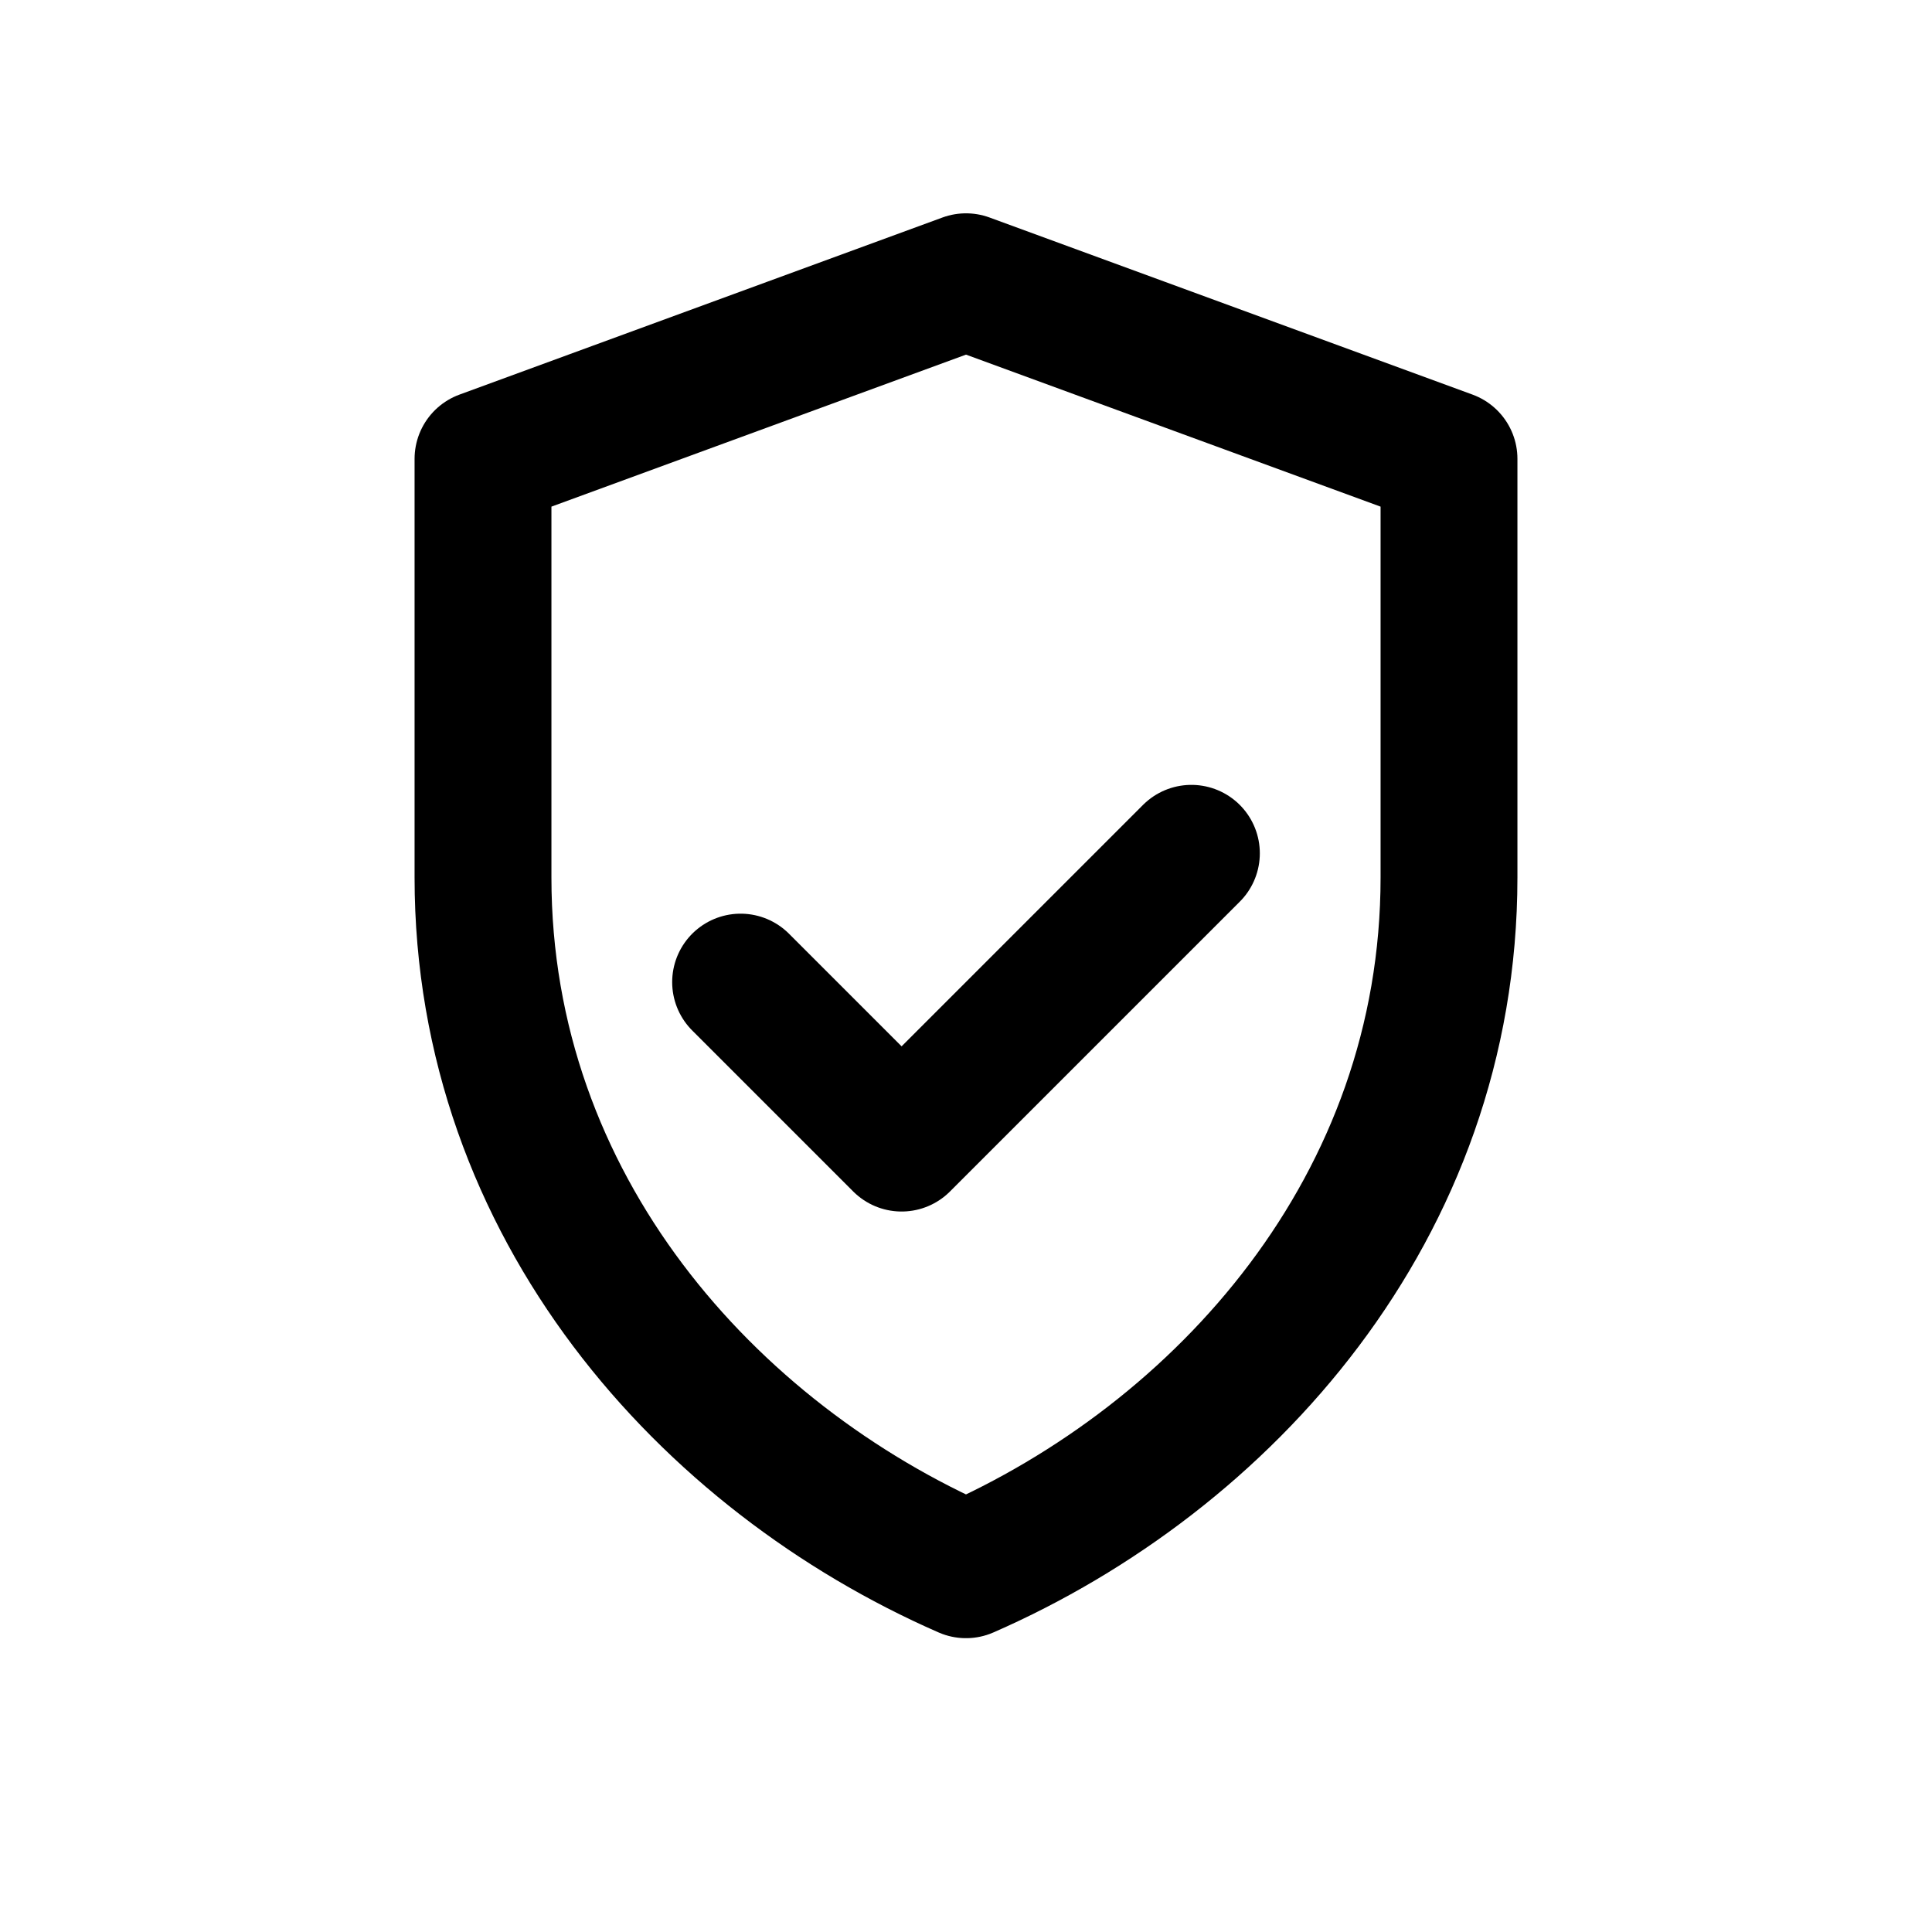
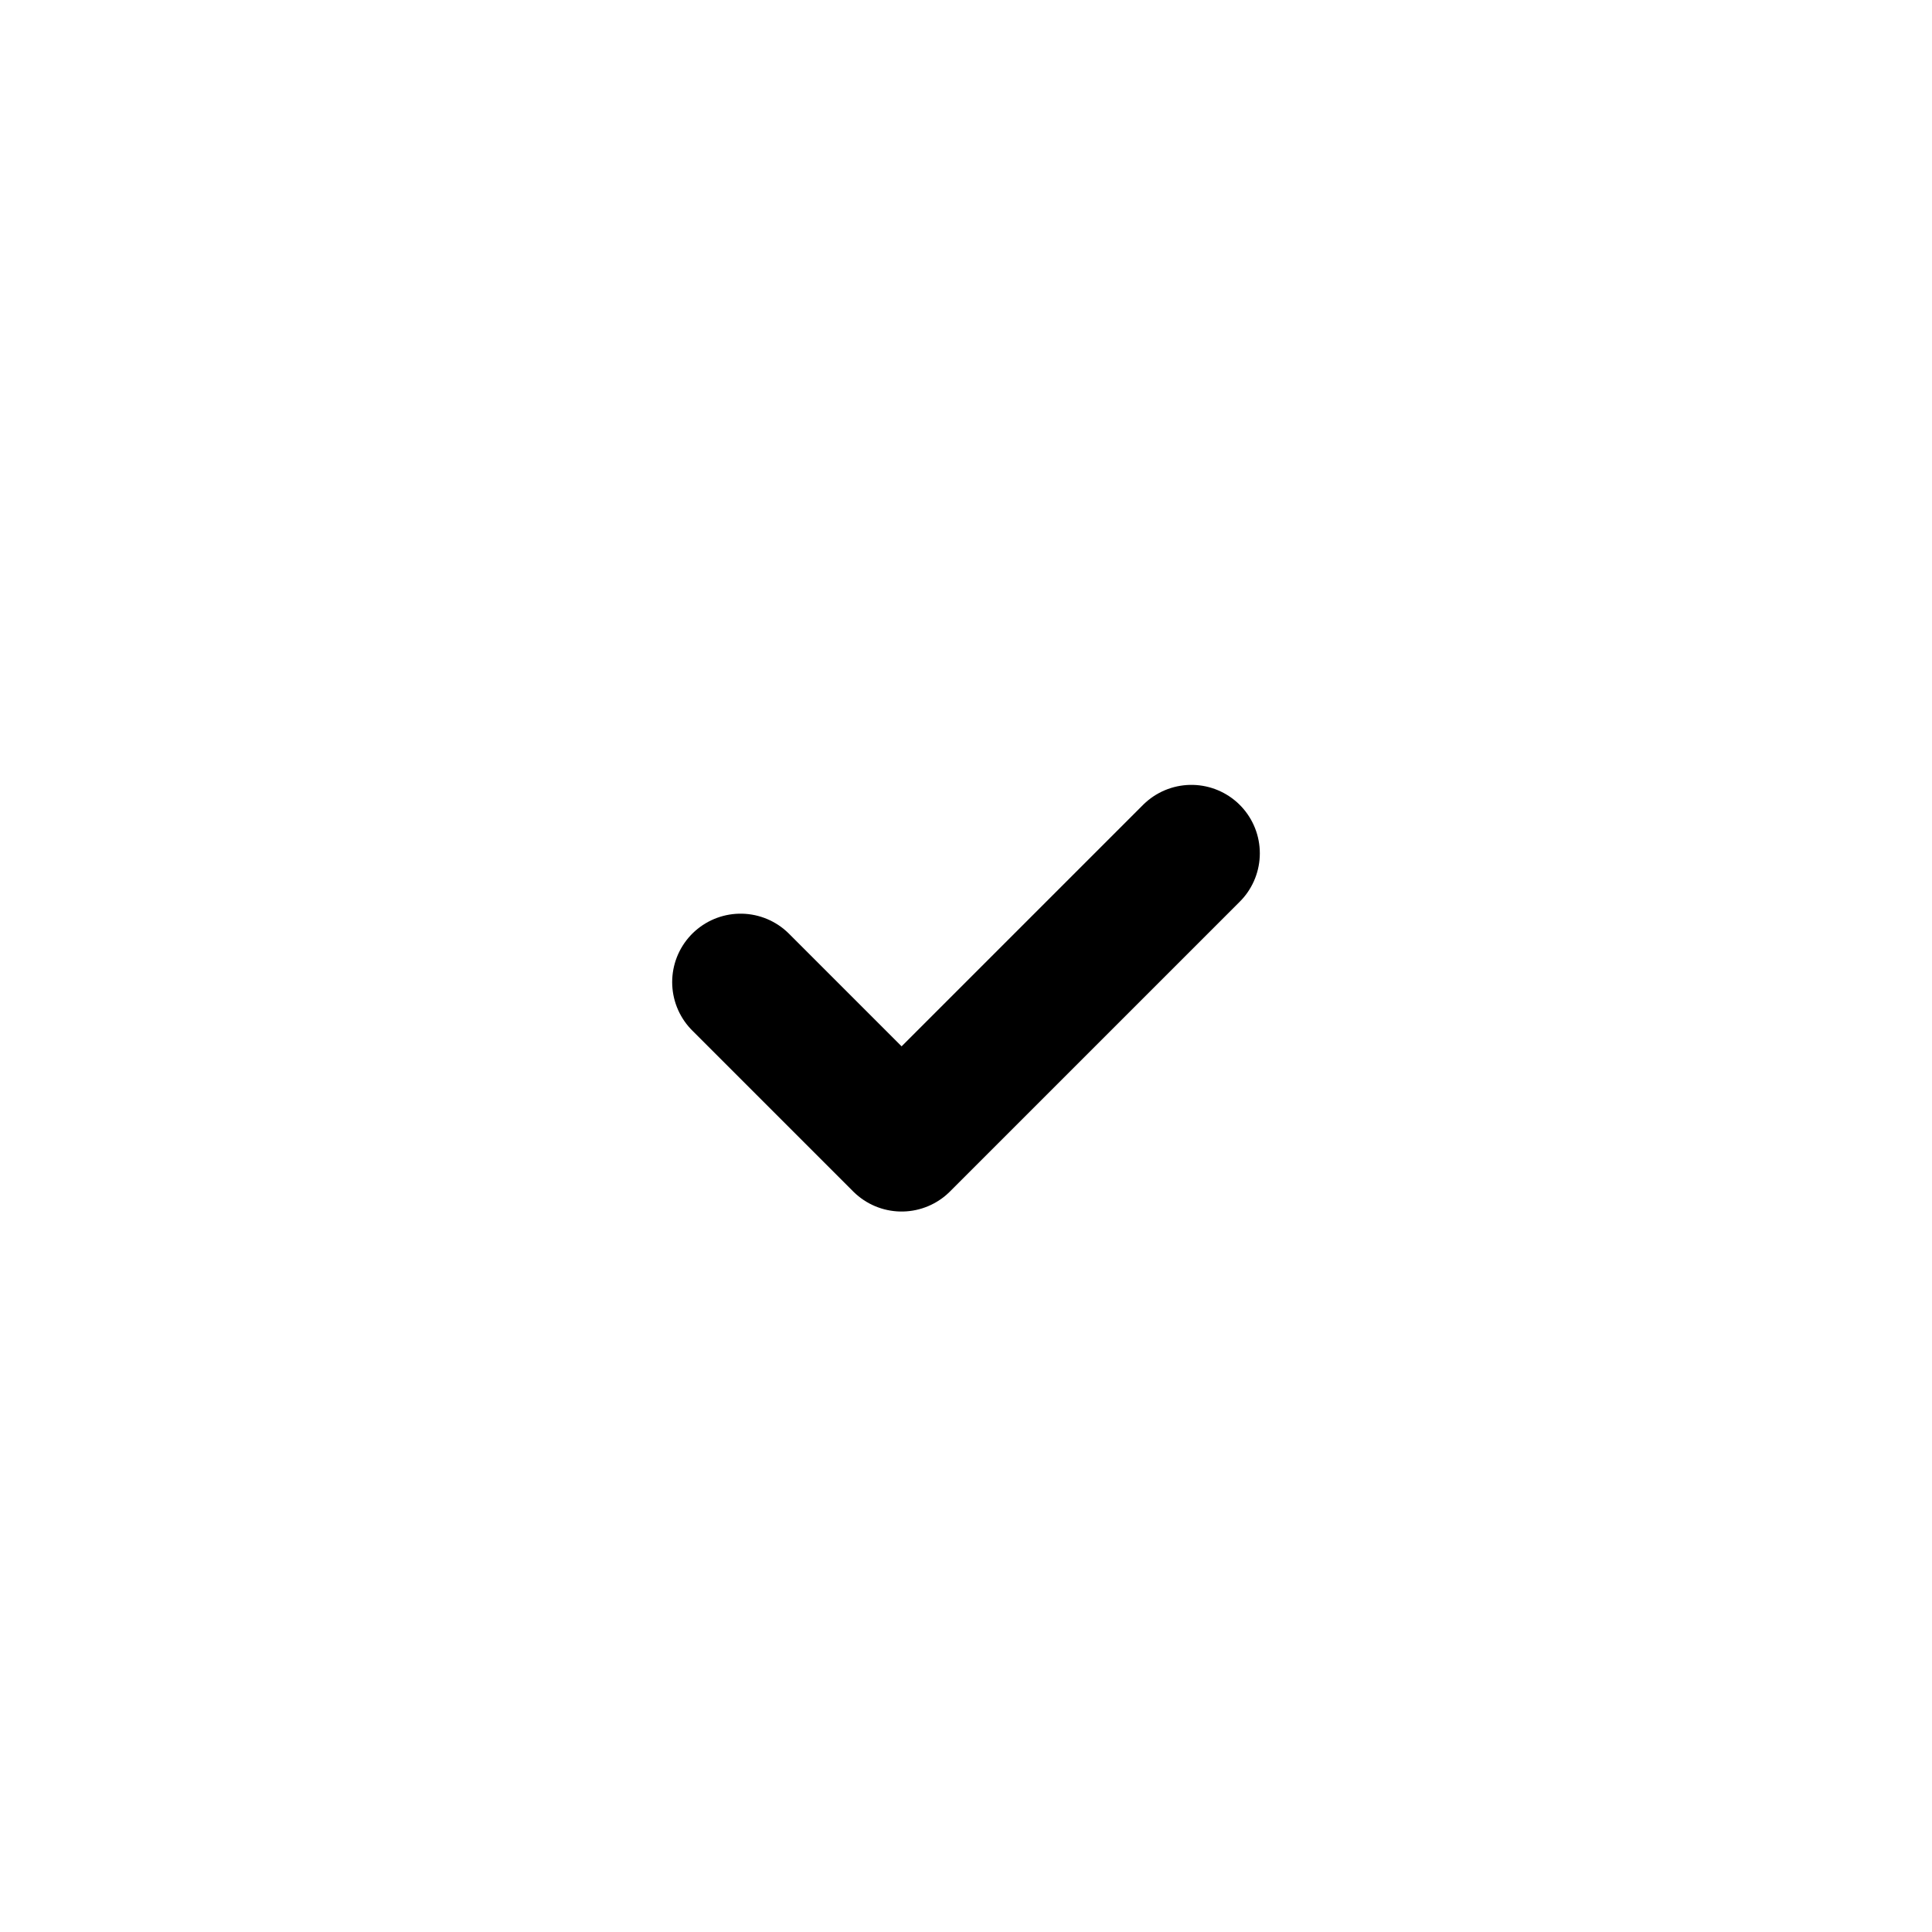
<svg xmlns="http://www.w3.org/2000/svg" width="24" height="24" viewBox="0 0 24 24" fill="none">
  <g stroke="currentColor" stroke-width="1.7" stroke-linecap="round" stroke-linejoin="round">
-     <path d="M12 3.5l6 2.2v5.2c0 4.1-2.8 7.2-6 8.6-3.2-1.4-6-4.5-6-8.6V5.7l6-2.2Z" />
    <path d="M9.2 12.2l2 2 3.6-3.6" />
  </g>
</svg>